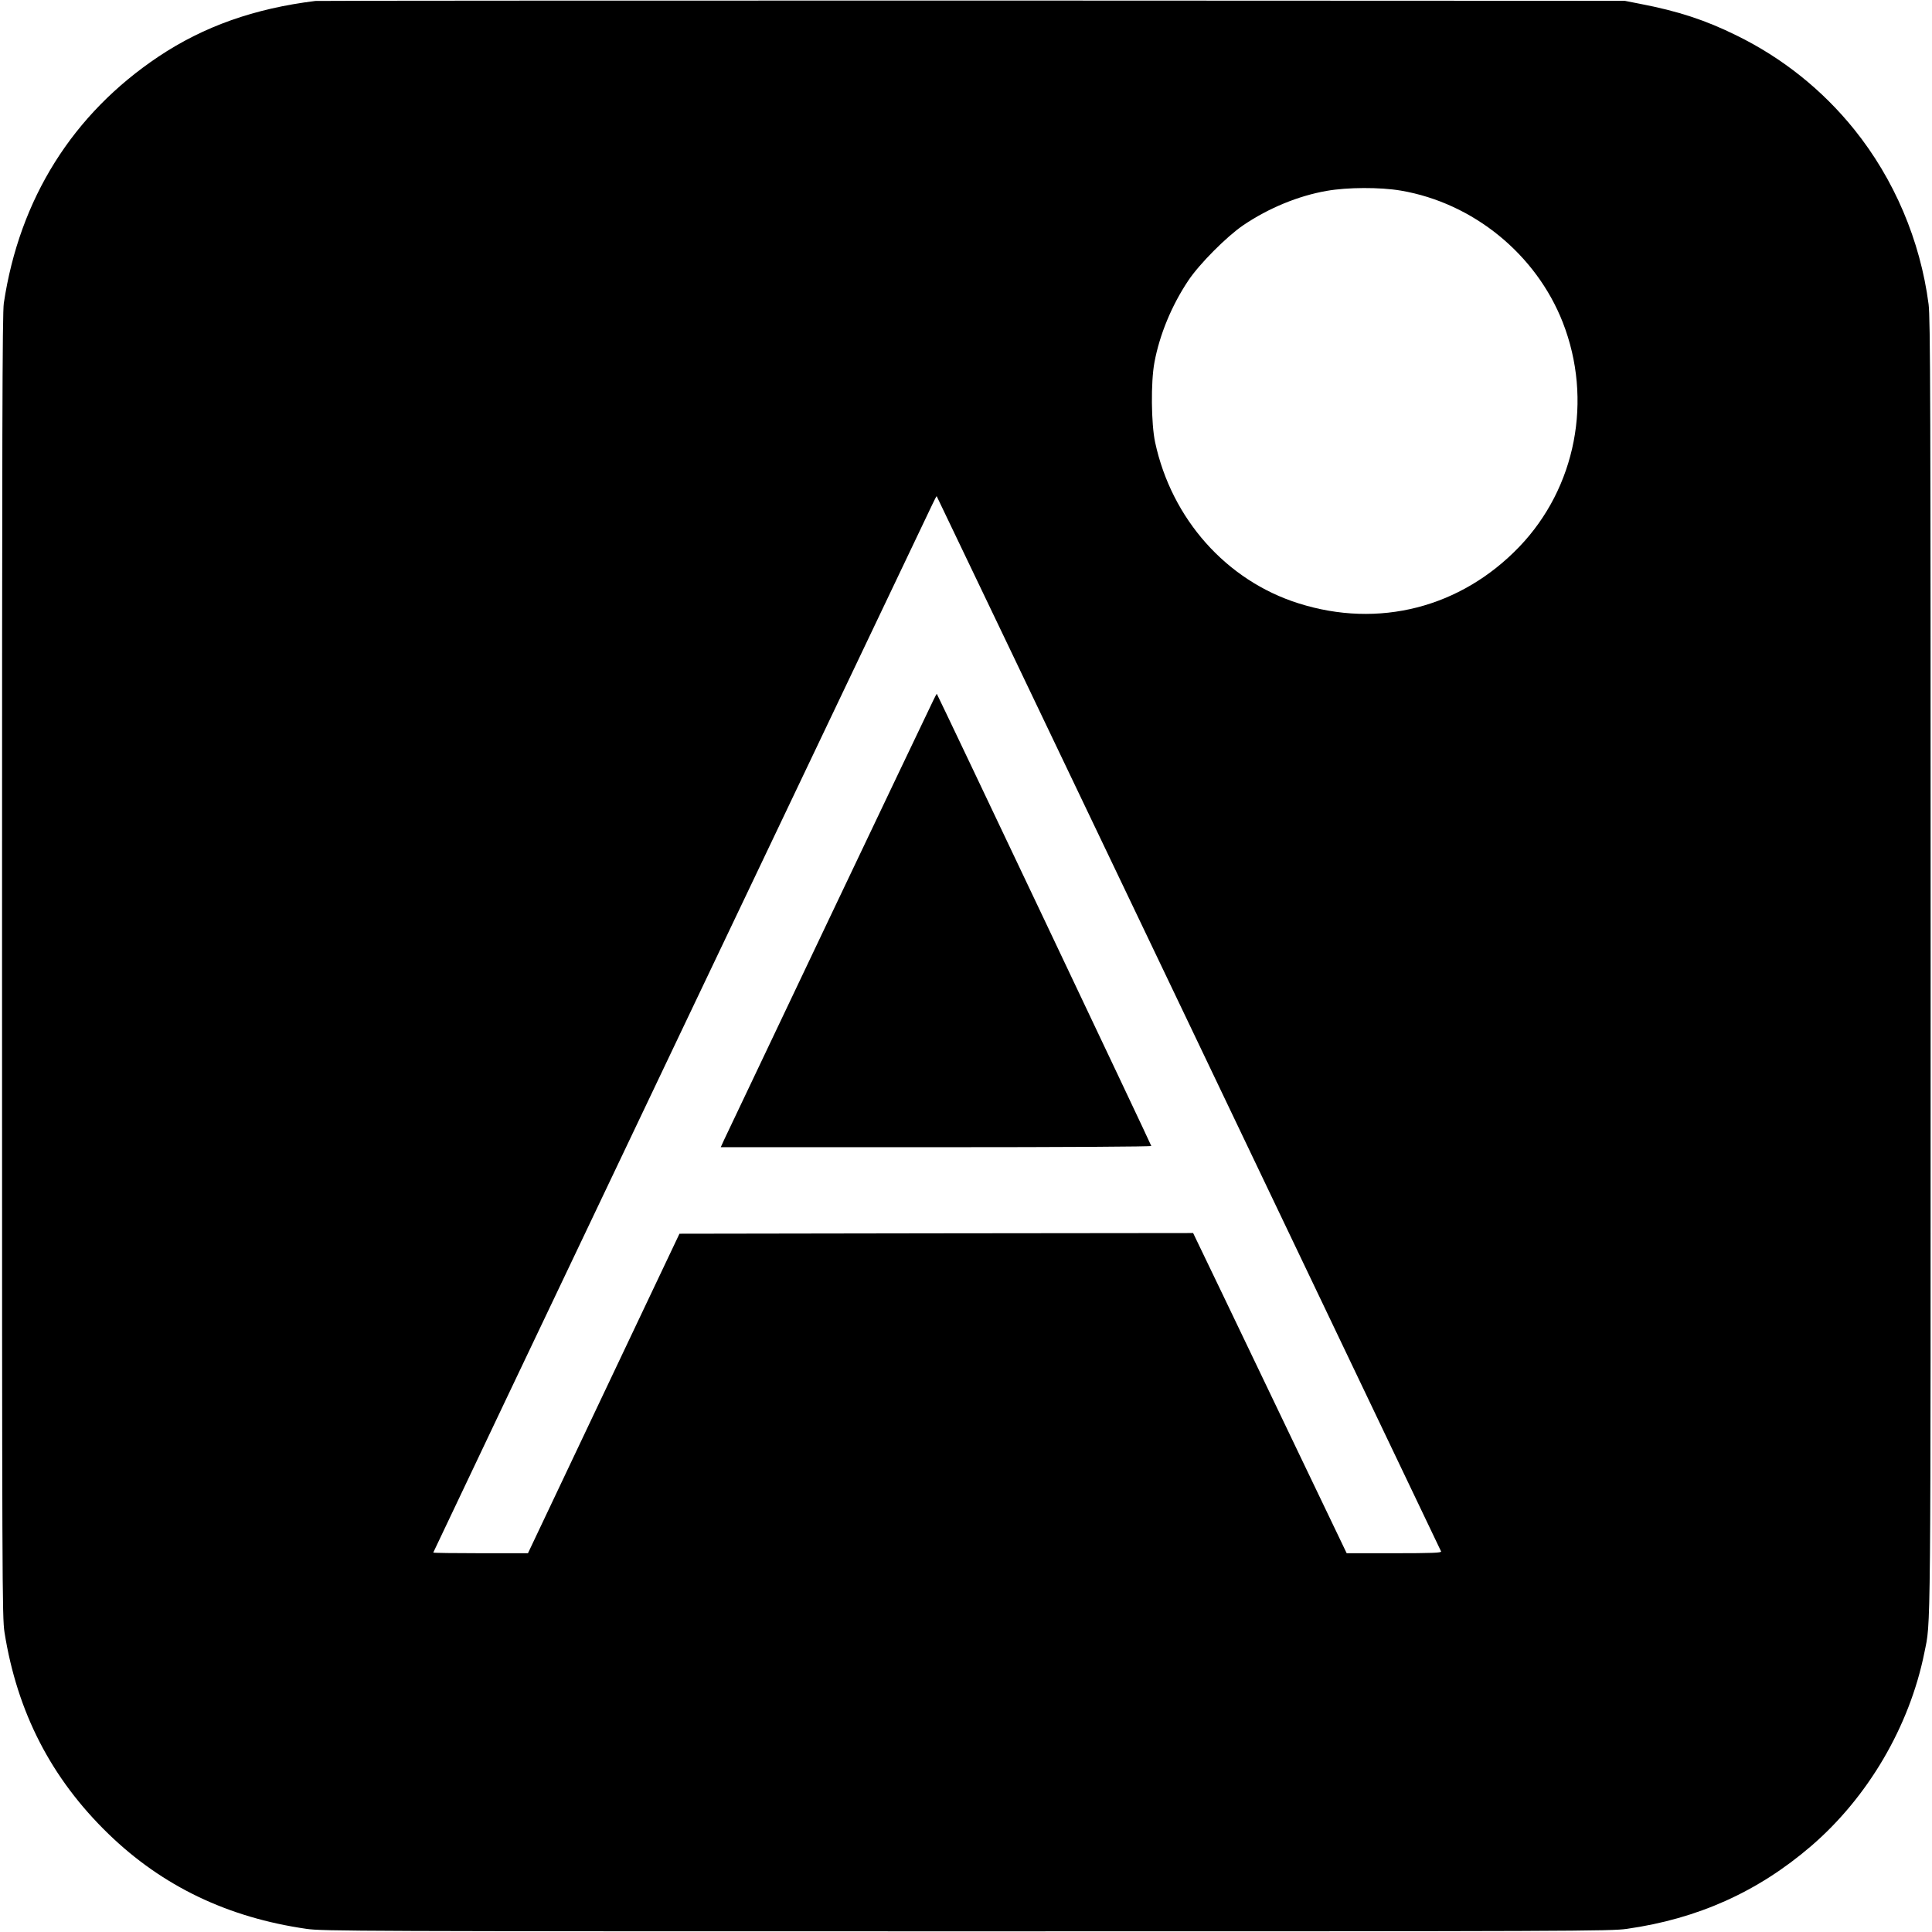
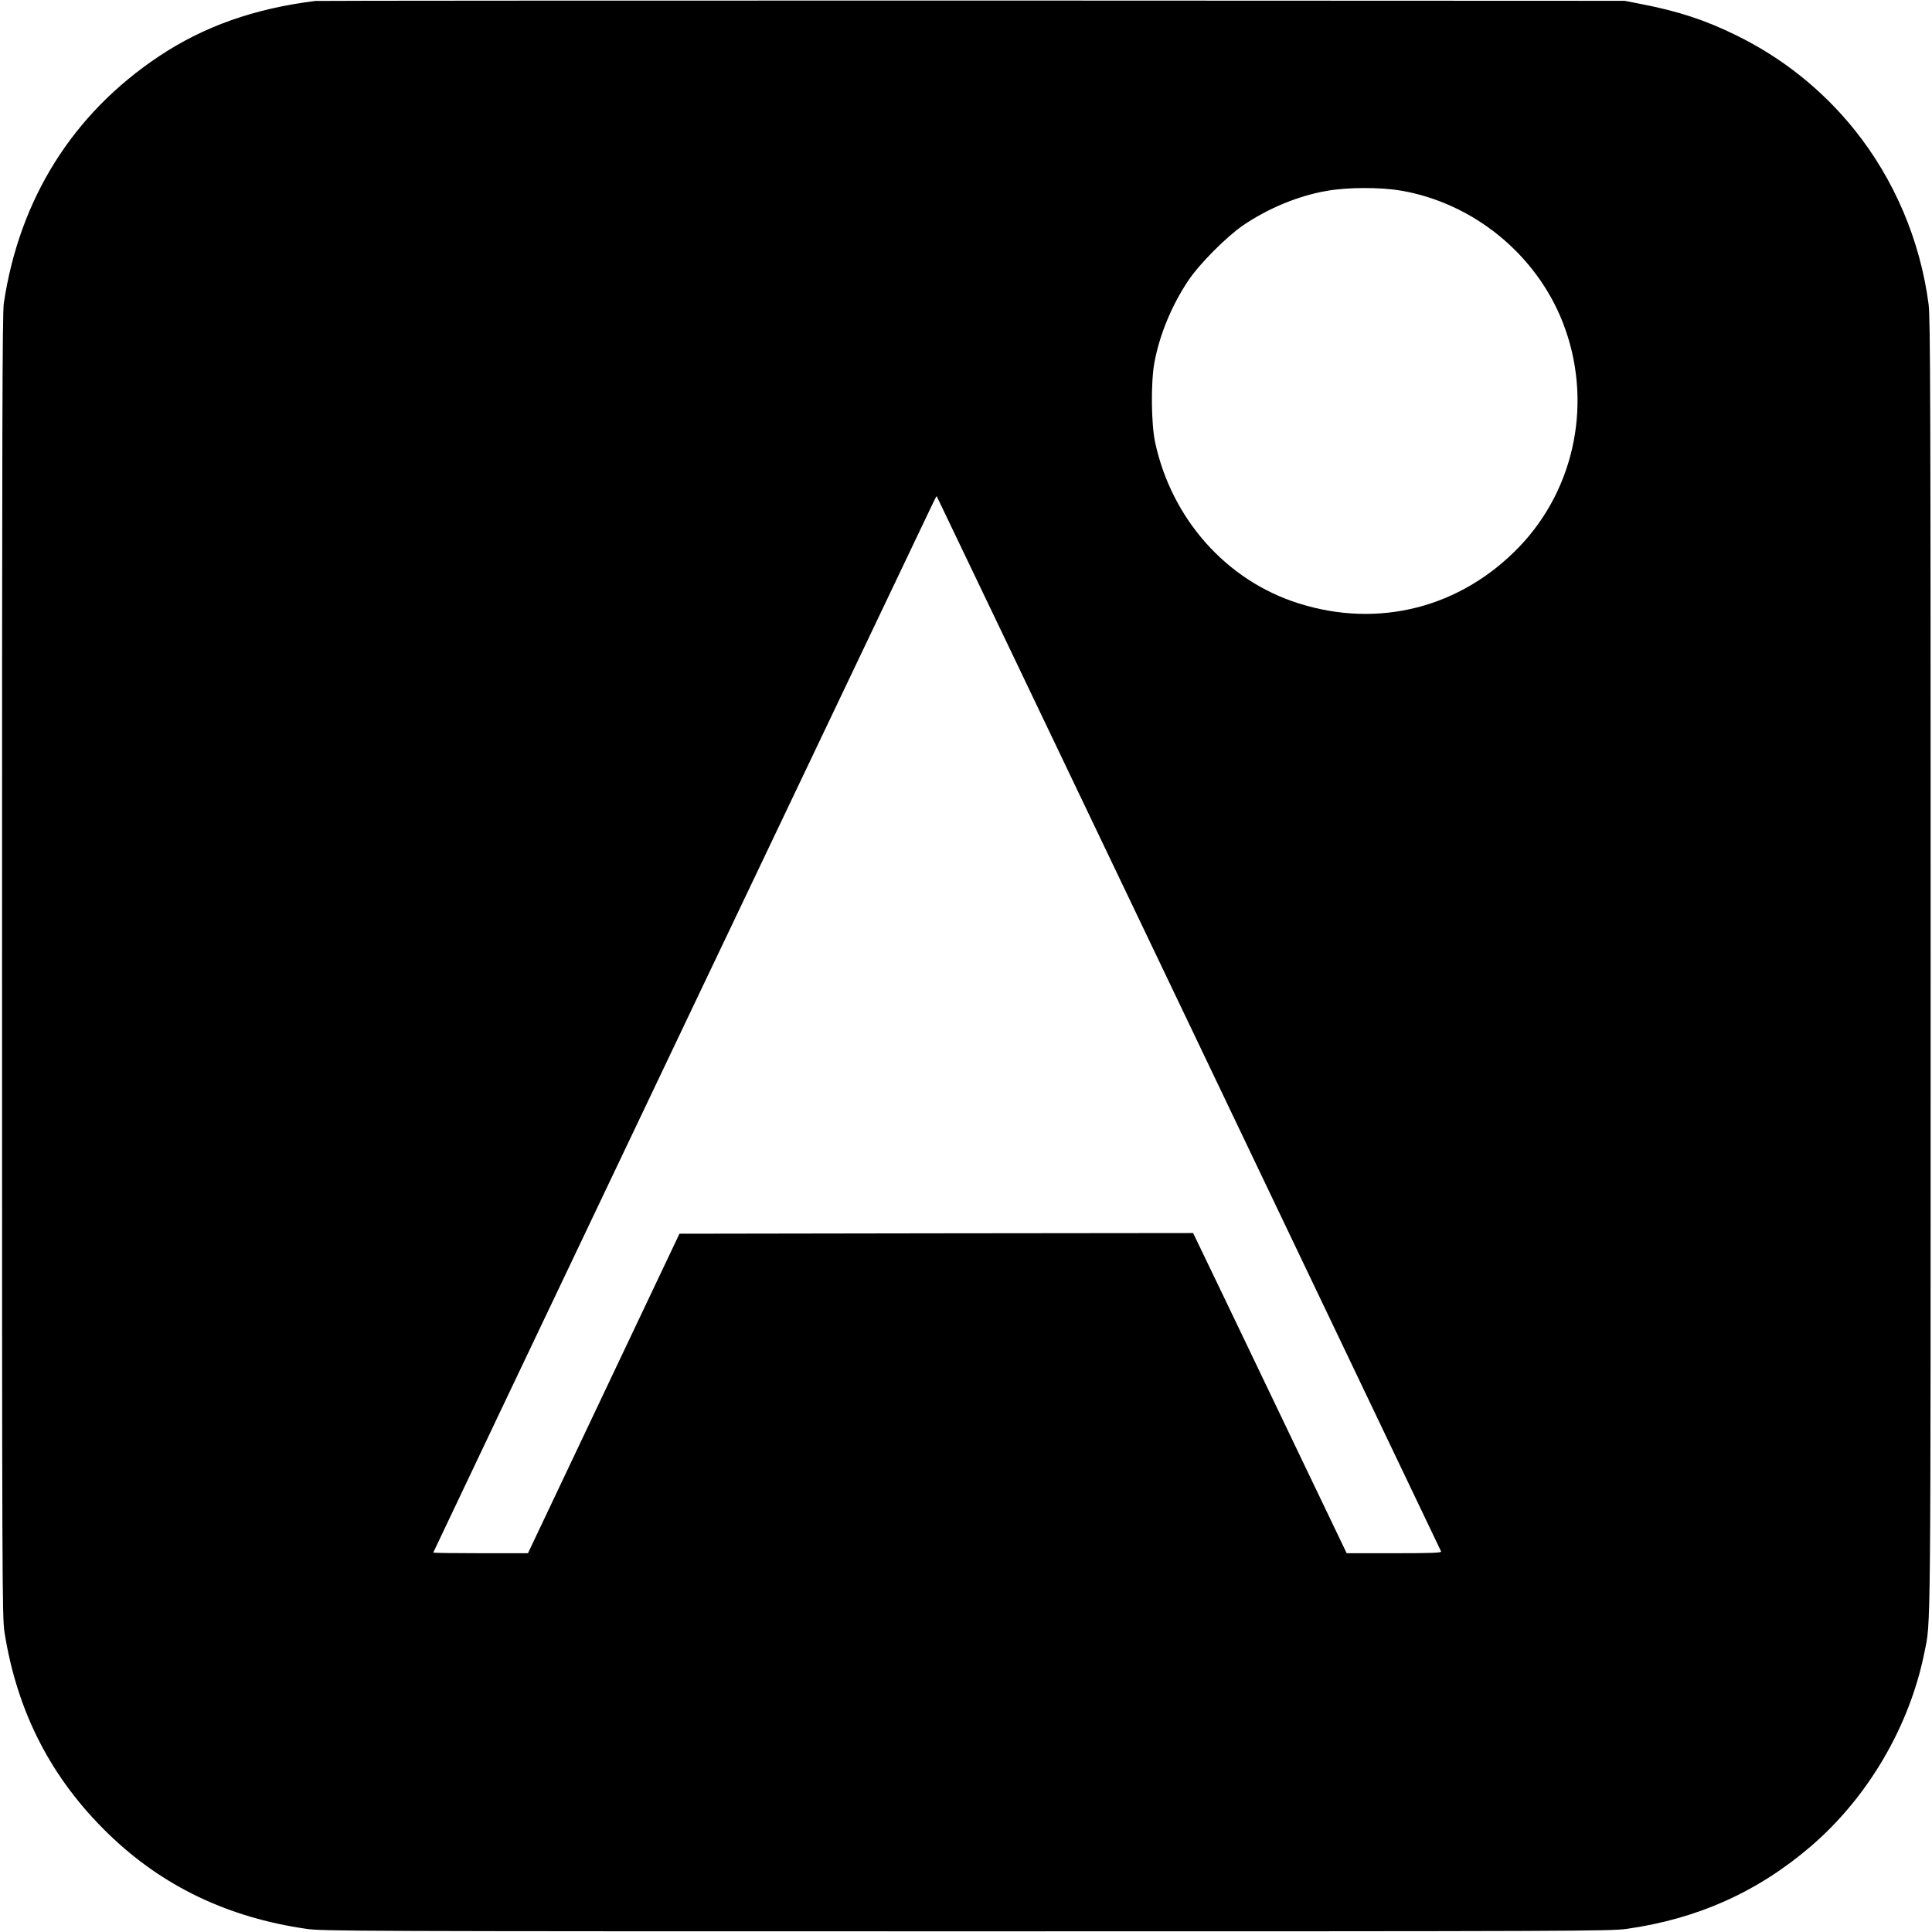
<svg xmlns="http://www.w3.org/2000/svg" version="1.0" width="1418pt" height="1418pt" viewBox="0 0 1418 1418" preserveAspectRatio="xMidYMid meet">
  <g transform="translate(0,1418) scale(0.1,-0.1)" fill="#000000" stroke="none">
    <path d="M2315 14173 c-448 -55 -820 -187 -1151 -408 -630 -421 -1021 -1044 -1136 -1810 -11 -75 -13 -911 -13 -4865 0 -4558 1 -4780 18 -4890 93 -587 343 -1073 763 -1480 396 -384 877 -614 1454 -697 119 -17 361 -18 4845 -18 4477 0 4726 1 4845 18 521 74 962 272 1352 607 418 359 723 879 832 1420 48 241 46 -29 46 5045 0 4201 -2 4747 -15 4852 -61 469 -253 919 -545 1282 -234 291 -528 526 -865 691 -227 112 -427 178 -708 232 l-112 22 -4790 2 c-2634 0 -4803 -1 -4820 -3z m7967 -1392 c531 -91 992 -467 1188 -967 222 -568 97 -1213 -319 -1647 -429 -447 -1032 -602 -1621 -415 -529 167 -931 619 -1052 1182 -29 136 -32 442 -5 586 38 204 126 417 248 600 81 122 281 323 404 407 186 126 405 216 612 252 152 27 392 28 545 2z m-1557 -6111 c1016 -2126 1849 -3871 1852 -3877 4 -10 -69 -13 -344 -13 l-349 0 -349 728 c-191 400 -445 928 -563 1175 l-215 447 -1885 -2 -1885 -3 -556 -1172 -556 -1173 -347 0 c-192 0 -348 2 -348 5 0 2 817 1720 1816 3817 999 2097 1830 3841 1847 3876 16 35 31 62 32 60 2 -2 834 -1742 1850 -3868z" />
-     <path d="M6851 9042 c-45 -91 -1514 -3178 -1537 -3229 l-24 -53 1580 0 c966 0 1580 4 1580 9 0 8 -1567 3310 -1574 3318 -1 2 -13 -19 -25 -45z" />
  </g>
</svg>